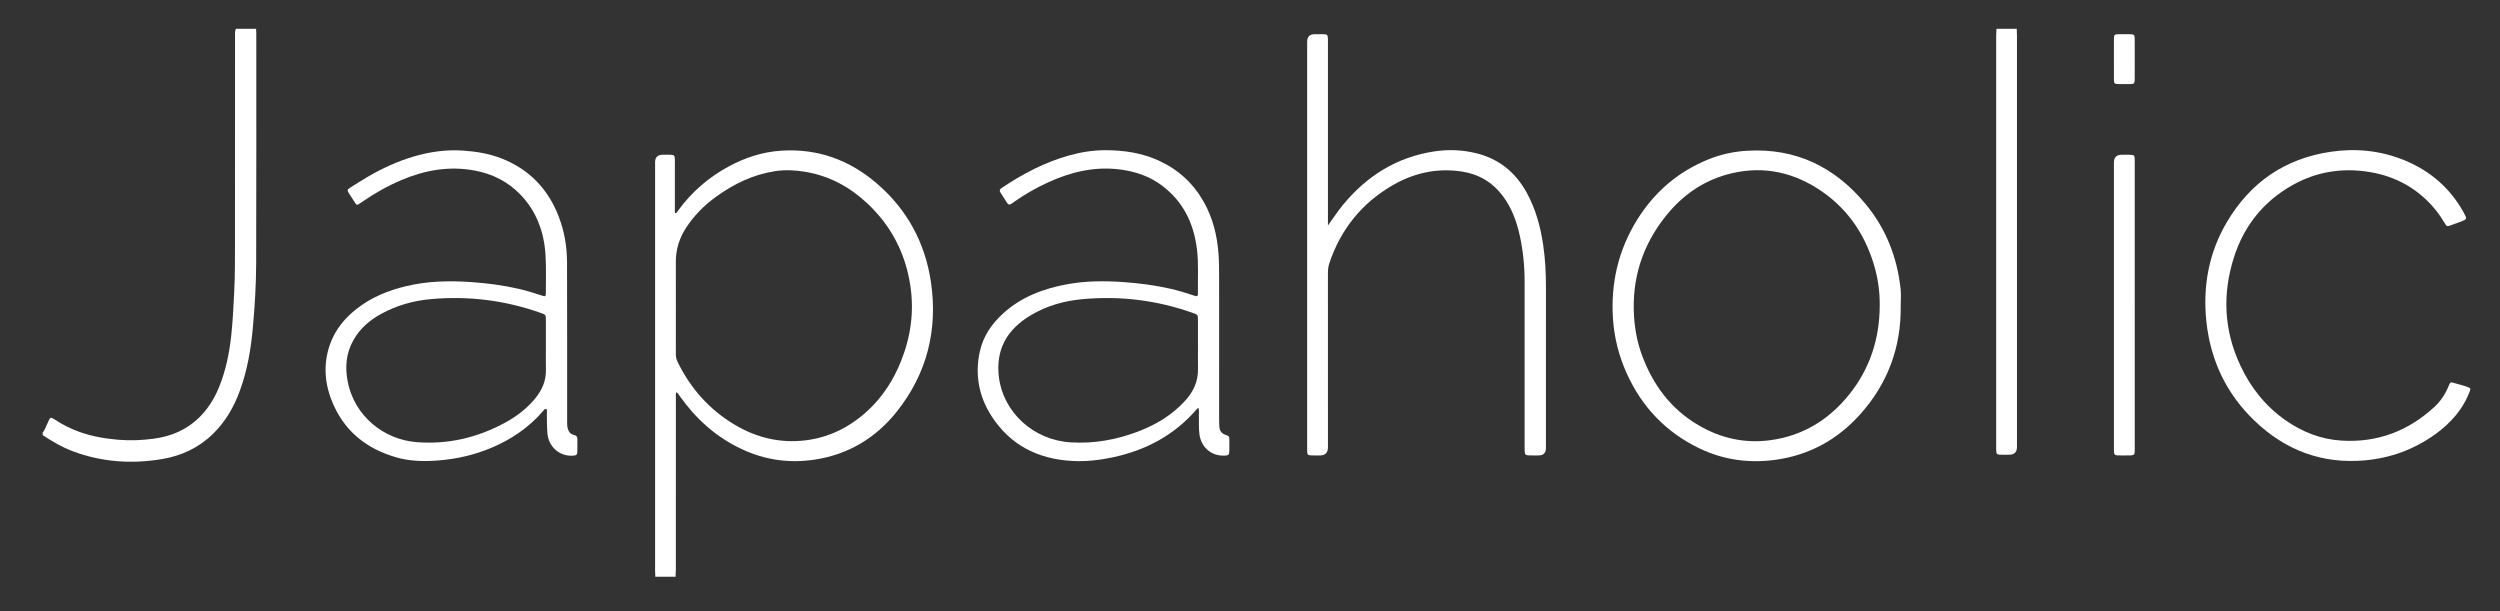
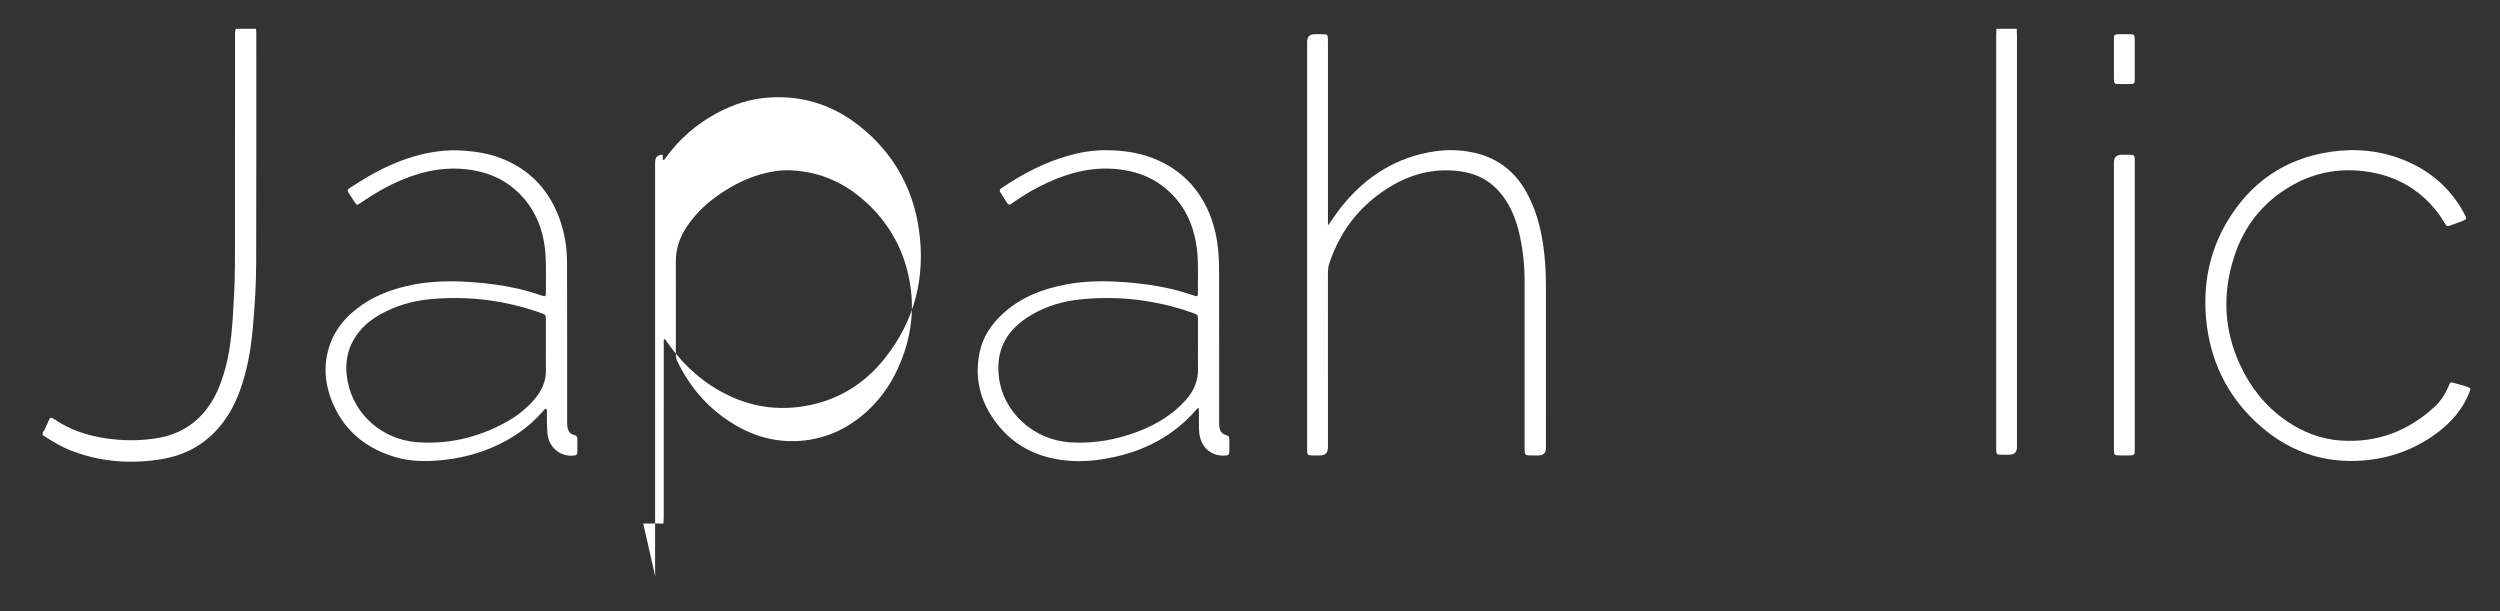
<svg xmlns="http://www.w3.org/2000/svg" id="_層_1" viewBox="0 0 2811.96 687.27">
  <rect x="0" y="0" width="2811.96" height="687.27" fill="#333333" stroke="none" />
  <defs>
    <style>.cls-1{fill:#fff;}</style>
  </defs>
  <g id="sloalD.tif">
    <g>
-       <path class="cls-1" d="M737.09,648.66c-.09-2.23-.25-4.47-.25-6.7-.01-153.16-.01-306.32,0-459.48q0-8.43,8.62-8.44c3.1,0,6.21-.1,9.31,.07,3.45,.19,4.05,.91,4.27,4.45,.08,1.37,.04,2.76,.04,4.13,0,17.06,0,34.11,0,51.17v5.83c2.08,.14,2.55-1.35,3.27-2.34,15.3-21.18,34.55-37.87,57.51-50.24,18.25-9.83,37.56-16.17,58.44-17.59,41.47-2.83,77.42,10.44,108.47,37.29,33.83,29.25,53.9,66.66,60.35,110.59,7.85,53.45-4.36,102.57-38.09,145.18-23.77,30.03-54.97,48.8-93.26,54.48-28.15,4.17-55.24,.34-81.18-11.75-29.06-13.54-51.89-34.19-70.27-60.13-.97-1.37-1.56-3.1-3.52-4.04-1.03,1.97-.58,4.04-.58,5.99-.03,64.61-.02,129.21-.04,193.82,0,2.58-.21,5.15-.33,7.73h-22.76Zm23.11-304.35c0,17.91,.03,35.83-.03,53.74-.01,3.17,.57,6.08,1.97,8.96,14.65,30.07,36.04,54.08,64.88,71.09,24.3,14.33,50.54,20.6,78.82,17.21,27.37-3.28,50.6-15.25,70.57-33.81,16.69-15.5,28.66-34.3,37.08-55.37,10.97-27.43,14.88-55.83,10.41-85.1-5.52-36.12-21.43-66.97-48.15-92.08-19.82-18.63-42.81-31.12-69.83-35.67-11.28-1.9-22.65-2.49-33.97-.78-24.75,3.74-46.63,14.36-66.7,28.91-13.36,9.68-24.86,21.27-33.82,35.21-7.44,11.58-11.34,24.22-11.26,38.08,.1,16.53,.02,33.07,.02,49.6Z" />
+       <path class="cls-1" d="M737.09,648.66c-.09-2.23-.25-4.47-.25-6.7-.01-153.16-.01-306.32,0-459.48q0-8.43,8.62-8.44v5.83c2.08,.14,2.55-1.35,3.27-2.34,15.3-21.18,34.55-37.87,57.51-50.24,18.25-9.83,37.56-16.17,58.44-17.59,41.47-2.83,77.42,10.44,108.47,37.29,33.83,29.25,53.9,66.66,60.35,110.59,7.85,53.45-4.36,102.57-38.09,145.18-23.77,30.03-54.97,48.8-93.26,54.48-28.15,4.17-55.24,.34-81.18-11.75-29.06-13.54-51.89-34.19-70.27-60.13-.97-1.37-1.56-3.1-3.52-4.04-1.03,1.97-.58,4.04-.58,5.99-.03,64.61-.02,129.21-.04,193.82,0,2.58-.21,5.15-.33,7.73h-22.76Zm23.11-304.35c0,17.91,.03,35.83-.03,53.74-.01,3.17,.57,6.08,1.97,8.96,14.65,30.07,36.04,54.08,64.88,71.09,24.3,14.33,50.54,20.6,78.82,17.21,27.37-3.28,50.6-15.25,70.57-33.81,16.69-15.5,28.66-34.3,37.08-55.37,10.97-27.43,14.88-55.83,10.41-85.1-5.52-36.12-21.43-66.97-48.15-92.08-19.82-18.63-42.81-31.12-69.83-35.67-11.28-1.9-22.65-2.49-33.97-.78-24.75,3.74-46.63,14.36-66.7,28.91-13.36,9.68-24.86,21.27-33.82,35.21-7.44,11.58-11.34,24.22-11.26,38.08,.1,16.53,.02,33.07,.02,49.6Z" />
      <path class="cls-1" d="M2778.47,438.76c-7.59,21.04-21.69,37.03-39.55,49.84-23.47,16.83-49.72,26.52-78.55,29.16-48.35,4.42-89.65-11.17-124.39-44.4-31.91-30.52-49.74-68.3-54.3-112.02-4.12-39.44,2.74-77.08,23.03-111.46,26.36-44.67,65.32-71.58,116.9-79.17,28.31-4.17,56.12-1.39,82.74,9.5,29.06,11.89,51.65,31.35,66.86,59.03,3.94,7.18,3.92,7.31-3.52,10.14-3.71,1.41-7.44,2.75-11.18,4.06-4.1,1.44-4.48,1.37-6.66-2.31-3.17-5.35-6.61-10.5-10.56-15.3-19.22-23.37-43.95-37.34-73.65-42.29-30.97-5.17-60.46-.53-87.89,15.13-31.98,18.25-53.55,45.23-64.81,80.07-13.42,41.52-11.68,82.46,6.95,122.29,11.62,24.84,28.1,45.69,50.66,61.53,18.88,13.25,39.67,21.5,62.81,22.99,40.37,2.59,75.18-10.57,104.8-37.82,7.08-6.51,12.26-14.39,15.92-23.3,2.01-4.9,2.13-5.01,7.26-3.36,5.72,1.85,11.78,2.69,17.14,5.63v2.07Z" />
      <path class="cls-1" d="M48,486.33c2.65-2.45,3.19-6.04,4.87-9.01,.59-1.04,.95-2.22,1.44-3.32,2.17-4.83,2.8-5.08,7.14-2.2,8.66,5.75,17.86,10.4,27.64,13.91,14.21,5.09,28.88,7.67,43.92,8.93,13.5,1.13,26.84,.58,40.19-1.24,19.31-2.63,36.55-9.82,50.65-23.59,10.01-9.78,17.26-21.43,22.52-34.34,7.53-18.5,11.51-37.84,13.68-57.62,1.75-15.92,2.46-31.91,3.31-47.9,1.07-20.15,.92-40.29,.95-60.44,.11-75.97,.04-151.95,.06-227.92,0-3.09-.34-6.22,.93-9.19h22.76c.07,1.72,.21,3.44,.21,5.16,0,85.99,.11,171.99-.13,257.98-.07,24.62-1.56,49.21-3.81,73.75-2.19,23.79-6.16,47.13-14.33,69.64-6.66,18.36-16.08,34.99-30.18,48.82-16.21,15.9-35.75,25.01-57.91,28.68-34.16,5.67-67.65,3.31-100.25-8.94-12.03-4.52-22.98-11-33.63-18.07v-3.1Z" />
      <path class="cls-1" d="M2268.38,32.41c.09,2.41,.27,4.82,.27,7.22,.01,154.38,.01,308.76,.01,463.14q0,8.69-8.86,8.69c-3.45,0-6.9,.09-10.34-.06-3.31-.15-3.87-.77-4.13-3.99-.13-1.54-.06-3.1-.06-4.65,0-154.38,0-308.76,.01-463.14,0-2.4,.22-4.81,.34-7.21,7.59,0,15.18,0,22.76,0Z" />
      <path class="cls-1" d="M1348.11,458.89c-1.41,.29-1.83,1.09-2.38,1.72-25.07,29.1-57.15,45.95-94.33,53.84-15.07,3.19-30.35,4.86-45.72,4-38.12-2.13-69.2-17.66-90.28-50.2-14.49-22.38-19.05-47.08-13.22-73.26,3.84-17.24,13.59-31.13,26.54-42.81,20.38-18.38,45.05-27.58,71.58-32.45,21.15-3.89,42.48-3.93,63.87-2.4,17.56,1.26,34.96,3.52,52.13,7.41,8.25,1.87,16.35,4.22,24.34,6.96,1.3,.45,2.61,.88,3.93,1.28,1.66,.5,2.7,.02,2.79-1.86,.02-.52,.06-1.03,.05-1.55-.31-16.52,.92-33.08-1.14-49.56-3.61-28.96-15.53-53.42-39.25-71.26-13.82-10.4-29.67-15.79-46.73-18.05-28.67-3.8-55.49,2.58-81.34,14.41-13.82,6.33-26.99,13.83-39.36,22.69-.7,.5-1.44,.94-2.14,1.46-1.97,1.45-3.44,.99-4.7-1.02-2.46-3.95-4.97-7.87-7.5-11.77-1.31-2.02-.82-3.55,1.09-4.79,.43-.28,.84-.6,1.27-.89,23.22-15.46,47.7-28.32,74.71-35.89,13.52-3.79,27.32-5.99,41.32-5.95,20.67,.06,40.88,3.05,59.9,11.79,21.86,10.04,38.71,25.51,50.49,46.43,10.17,18.05,14.97,37.63,16.53,58.17,.68,8.95,.68,17.89,.68,26.85,0,53.23,0,106.47,.02,159.7,0,2.93,.02,5.87,.32,8.77,.43,4.13,2.67,6.94,6.66,8.38,4.41,1.59,4.43,1.66,4.51,6.18,.07,3.96,.09,7.93-.01,11.89-.12,4.58-.86,5.22-5.57,5.39-14.54,.51-25.75-8.98-27.98-23.48-1.13-7.38-.44-14.79-.7-22.18-.09-2.56,.35-5.15-.43-7.97Zm-.67-69.76c0-9.65,.02-19.3,0-28.94-.01-6.22-.05-6.19-6.1-8.33-40.27-14.24-81.7-19.3-124.18-15.34-20.3,1.89-39.66,7.38-57.32,17.81-27.95,16.5-40.08,39.57-36.27,70.1,4.82,38.58,38.09,70.48,80.57,73.12,26.21,1.63,51.53-2.86,76-12.2,20.23-7.72,38.42-18.6,53.1-34.84,9.15-10.12,14.47-21.66,14.24-35.53-.14-8.61-.03-17.23-.02-25.84Z" />
      <path class="cls-1" d="M614.43,459.83c-2.08,0-2.79,1.59-3.74,2.69-16,18.48-35.66,31.8-58.08,41.21-18.91,7.93-38.59,12.48-59.07,14.14-16.13,1.31-32.08,1.08-47.68-3.39-31.78-9.1-56.23-27.5-70.23-57.94-10.29-22.38-12.81-45.7-4.4-69.38,5.75-16.19,16.25-29.02,29.65-39.6,16.57-13.09,35.61-20.82,55.94-25.69,24.39-5.84,49.11-6.29,74-4.52,17.57,1.25,34.96,3.53,52.14,7.43,8.92,2.02,17.65,4.7,26.31,7.61,4.31,1.45,4.72,1.17,4.71-3.47-.03-13.95,.46-27.95-.38-41.86-1.58-25.86-9.98-49.24-28.31-68.22-14.08-14.59-31.42-23.28-51.32-27-28.6-5.34-55.87-.59-82.33,10.64-15.78,6.69-30.59,15.08-44.66,24.82-.85,.59-1.68,1.22-2.55,1.77-2.79,1.76-3.26,1.74-5-.84-2.41-3.57-4.73-7.2-7-10.86-2.07-3.35-2.02-4.04,1.39-6.23,6.67-4.28,13.38-8.51,20.23-12.51,16.28-9.51,33.33-17.32,51.46-22.63,18.16-5.31,36.58-7.92,55.62-6.58,14.57,1.02,28.78,3.31,42.38,8.57,31.77,12.28,53.27,34.76,65.25,66.47,6.16,16.29,8.96,33.3,9.02,50.61,.22,59.27,.11,118.54,.13,177.81,0,2.92-.14,5.86,.6,8.74,.97,3.75,2.87,6.7,6.92,7.55,2.85,.6,4.06,2.16,3.99,5.05-.1,4.48,.06,8.96-.05,13.44-.1,3.85-.83,4.51-4.5,4.83-14.93,1.32-27.74-9.56-29.08-24.53-.68-7.57-.64-15.14-.69-22.72-.01-1.81,.47-3.75-.64-5.42Zm-.43-69.98c0-9.82,.02-19.63,0-29.45-.01-6.4-.04-6.39-5.94-8.48-40.25-14.26-81.66-19.35-124.14-15.42-19.42,1.8-37.9,7.11-55.08,16.5-12.94,7.07-23.83,16.37-31.21,29.35-8.52,14.99-9.77,31.07-6.41,47.57,7.59,37.31,39.47,64.41,77.44,67.41,35.05,2.76,68.19-4.98,99.11-21.72,13.13-7.11,24.9-16.02,34.41-27.7,7.53-9.25,12.07-19.54,11.86-31.7-.15-8.78-.03-17.57-.03-26.35Z" />
      <path class="cls-1" d="M1493.67,253.55c5.73-7.76,10.79-15.74,16.8-23.04,26.88-32.65,60.58-53.82,102.81-60.21,15.81-2.39,31.63-1.79,47.22,2.06,25.39,6.28,44,21.31,56.57,44.08,10.14,18.36,15.57,38.2,18.64,58.79,2.37,15.88,3.17,31.85,3.15,47.89-.05,60.3-.02,120.61-.02,180.92q0,8.21-8.37,8.22c-3.62,0-7.25,.09-10.86-.06-3.71-.15-4.42-.92-4.68-4.69-.13-1.89-.06-3.79-.06-5.68,0-61.68-.04-123.37,0-185.05,.01-17.64-1.73-35.09-5.56-52.29-3.52-15.77-9.01-30.74-18.81-43.85-11.61-15.54-27.09-24.78-46.21-27.7-27.67-4.22-53.59,1.43-77.62,15.28-34.9,20.12-58.59,49.59-71.43,87.77-1.29,3.83-1.61,7.7-1.61,11.7,.03,65.13,.02,130.26,.02,195.39q0,9.17-8.95,9.18c-3.45,0-6.9,.1-10.34-.09-3.27-.18-3.81-.85-4.05-4.09-.1-1.37-.05-2.76-.05-4.13,0-152.31,0-304.63,0-456.94q0-8.55,8.48-8.56c3.45,0,6.9-.09,10.34,.05,3.78,.15,4.34,.81,4.53,4.7,.08,1.72,.03,3.45,.03,5.17,0,66.34,0,132.67,0,199.01,0,2.06,0,4.12,0,6.18Z" />
-       <path class="cls-1" d="M2137.88,344.38c.57,46.44-14.74,87.27-45.67,121.76-25.36,28.28-57.12,45.82-95.03,51.03-29.9,4.11-58.87,.19-86.16-13.06-37.27-18.1-64.24-46.33-81.27-84.06-8.81-19.52-14.06-40.02-15.49-61.31-2.69-40.16,5.98-77.7,27.47-112.02,19.55-31.21,46.24-54,80.48-67.71,13.85-5.55,28.28-8.61,43.24-9.46,54.86-3.14,98.65,18.48,133.04,60.07,22.88,27.67,35.53,59.99,39.3,95.67,.67,6.3,.09,12.73,.09,19.1Zm-23.6-.38c.2-15.82-1.98-31.3-6.55-46.4-10.97-36.33-31.64-65.54-64.01-85.93-31.43-19.8-65.28-25.31-101.12-15.42-27.79,7.67-50.41,23.79-68.39,46.05-26.78,33.16-39.01,71.14-36.25,113.86,.95,14.73,3.7,29.04,8.75,42.87,12.2,33.44,32.28,60.68,63.34,79.02,25.18,14.87,52.36,21.02,81.41,17.05,36.47-4.97,65.75-23.03,88.52-51.43,23.25-29,34.13-62.58,34.31-99.66Z" />
      <path class="cls-1" d="M2401.11,343.1c0,52.9,.01,105.79,0,158.69,0,11.08,1.14,10.5-10.74,10.48-2.76,0-5.52,.09-8.27-.06-3.53-.2-4.13-.86-4.36-4.36-.09-1.37-.04-2.76-.04-4.13,0-107,0-214,0-320.99q0-8.67,8.94-8.68c3.45,0,6.9-.1,10.34,.09,3.26,.18,3.86,.87,4.09,4.08,.12,1.71,.05,3.44,.05,5.17,0,53.24,0,106.48,0,159.72Z" />
      <path class="cls-1" d="M2377.69,66.21c0-7.41-.05-14.81,.02-22.21,.05-4.87,.57-5.42,5.28-5.52,4.31-.1,8.62-.1,12.92,0,4.46,.1,5.1,.71,5.17,5.12,.1,6.37,.03,12.74,.03,19.11,0,8.78,.04,17.57-.03,26.35-.04,4.86-.61,5.43-5.29,5.53-4.31,.09-8.62,.1-12.92,0-4.48-.11-5.1-.69-5.15-5.12-.09-7.75-.02-15.5-.03-23.25Z" />
    </g>
  </g>
</svg>